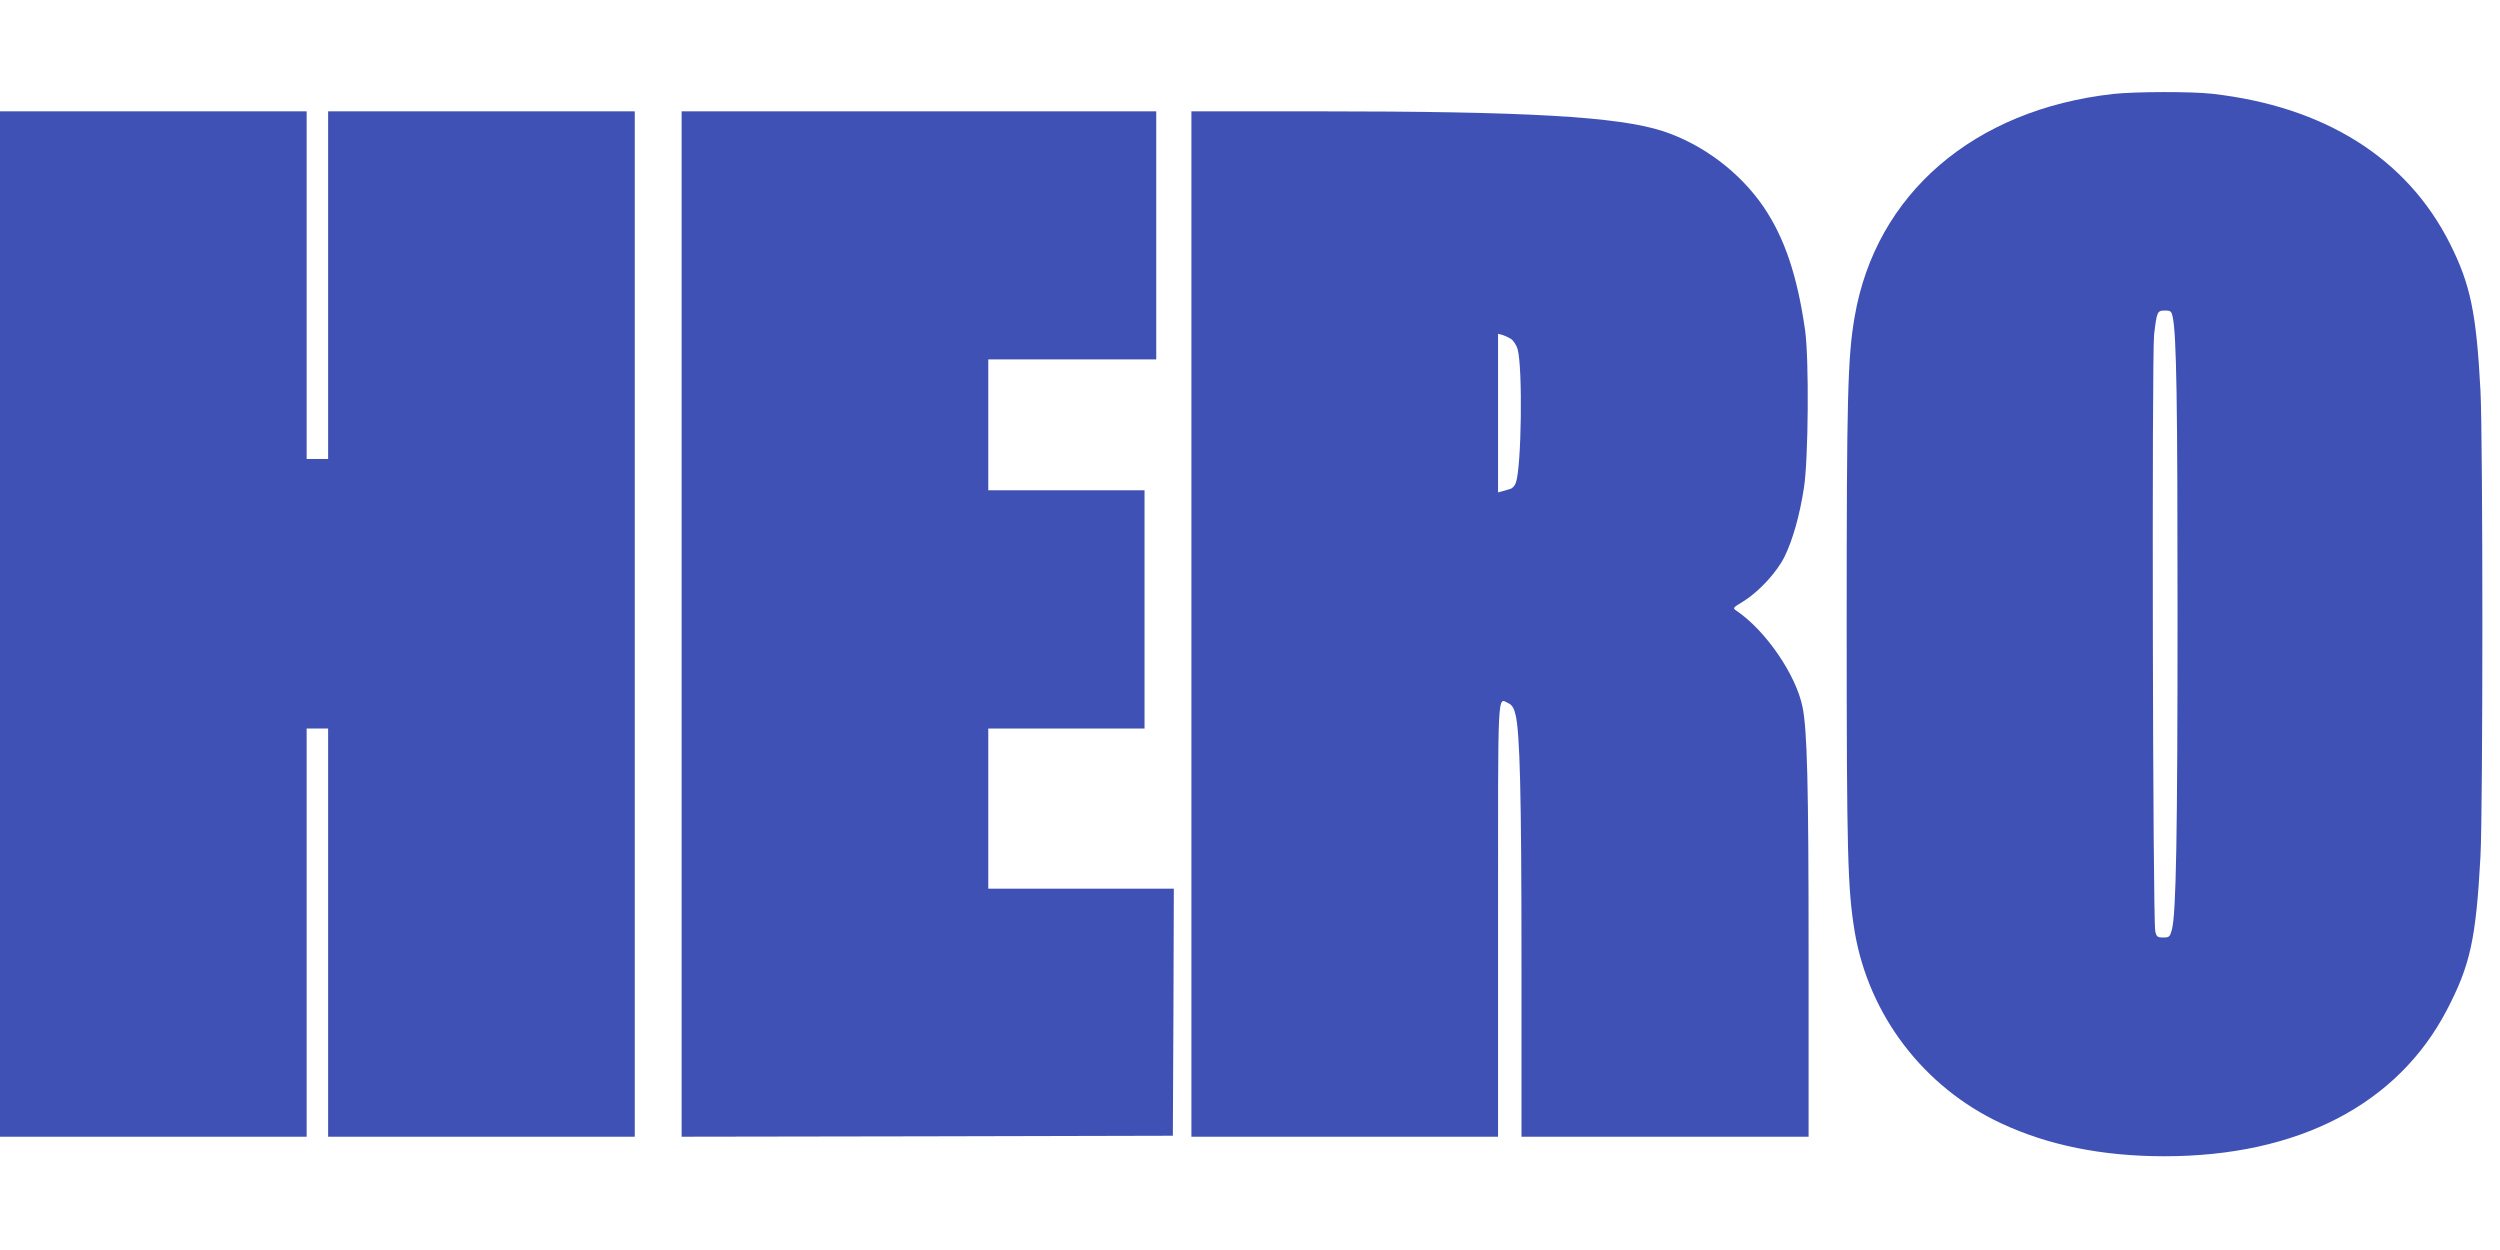
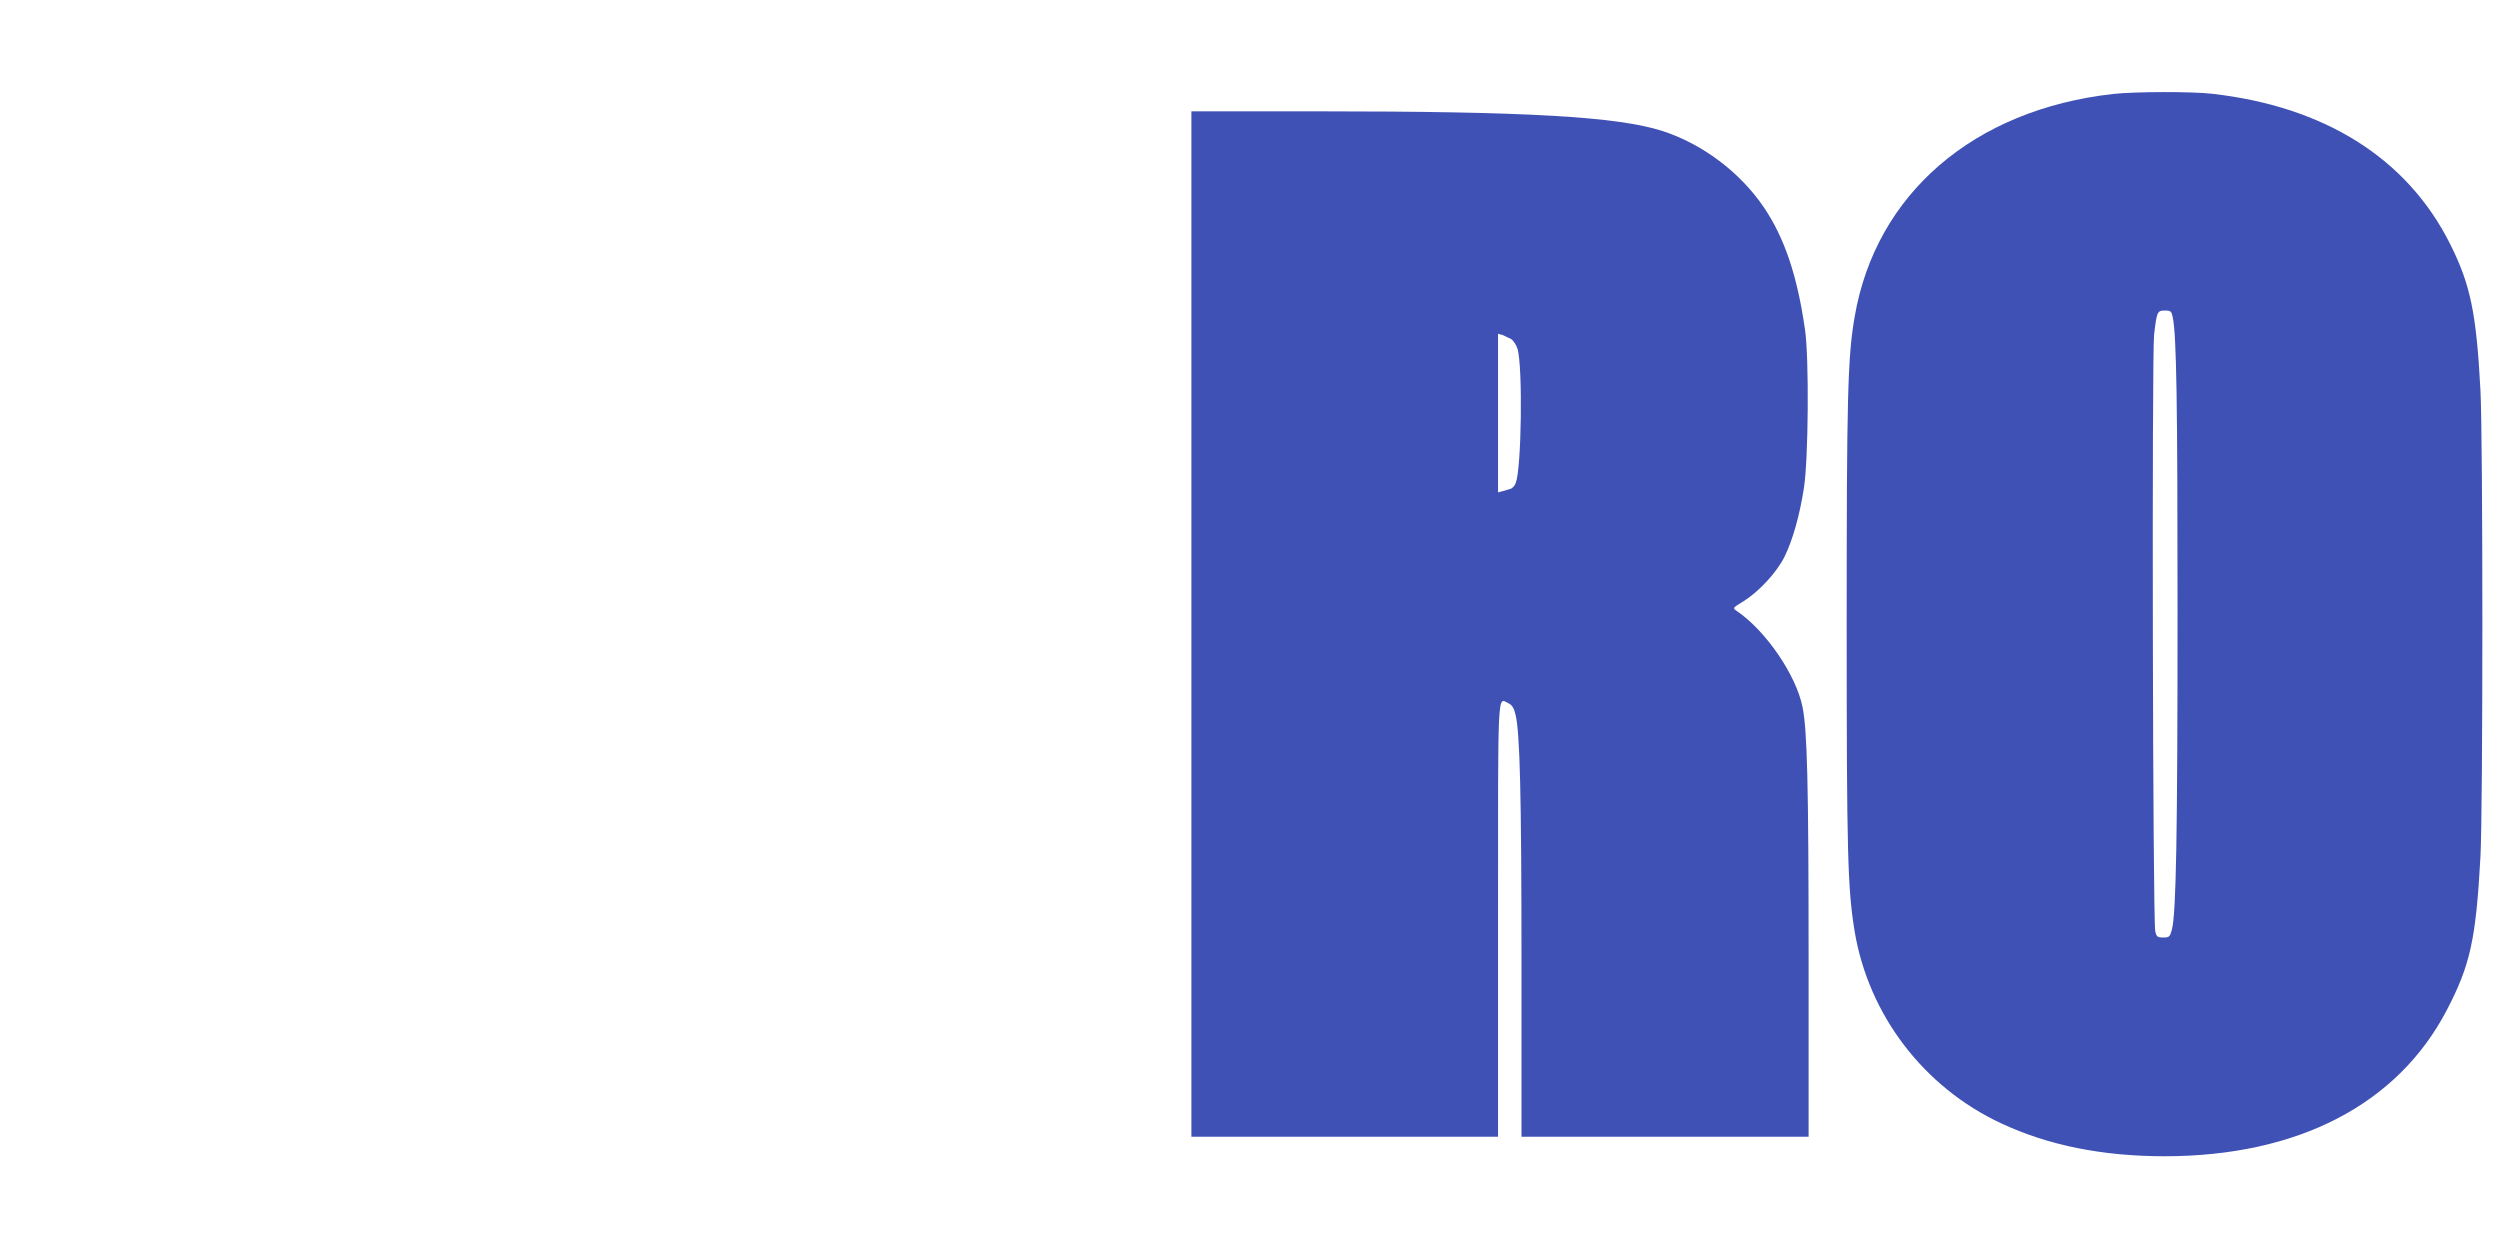
<svg xmlns="http://www.w3.org/2000/svg" version="1.0" width="1280pt" height="640pt" viewBox="0 0 1280 640" preserveAspectRatio="xMidYMid meet">
  <g transform="translate(0,640) scale(0.1,-0.1)" fill="#3f51b5" stroke="none">
    <path d="M10820 5919 c-715 -80 -1216 -512 -1324 -1140 -36 -207 -41 -407 -41 -1579 0 -1177 5 -1351 41 -1570 72 -427 353 -796 749 -981 241 -113 519 -169 837 -169 683 0 1194 265 1446 749 120 230 149 363 172 786 13 247 13 2132 0 2385 -21 397 -51 543 -156 752 -220 438 -642 703 -1219 768 -105 12 -397 11 -505 -1z m304 -1141 c20 -92 25 -437 25 -1508 0 -1143 -7 -1548 -29 -1630 -10 -37 -14 -40 -44 -40 -30 0 -35 4 -41 32 -13 54 -18 2949 -6 3055 14 118 16 123 56 123 29 0 33 -4 39 -32z" />
-     <path d="M0 3205 l0 -2625 785 0 785 0 0 1045 0 1045 55 0 55 0 0 -1045 0 -1045 785 0 785 0 0 2625 0 2625 -785 0 -785 0 0 -890 0 -890 -55 0 -55 0 0 890 0 890 -785 0 -785 0 0 -2625z" />
-     <path d="M3490 3205 l0 -2625 1258 2 1257 3 3 633 2 632 -475 0 -475 0 0 410 0 410 400 0 400 0 0 610 0 610 -400 0 -400 0 0 335 0 335 430 0 430 0 0 635 0 635 -1215 0 -1215 0 0 -2625z" />
-     <path d="M6100 3205 l0 -2625 785 0 785 0 0 1115 c0 1213 -4 1130 54 1104 17 -8 28 -25 35 -56 23 -89 31 -409 31 -1275 l0 -888 735 0 735 0 0 923 c0 886 -7 1158 -31 1277 -33 164 -188 391 -337 492 -22 15 -22 15 37 51 78 49 169 148 208 227 42 86 77 210 99 351 23 145 27 660 6 809 -40 279 -105 472 -212 630 -123 180 -313 322 -517 389 -231 74 -689 101 -1770 101 l-643 0 0 -2625z m1637 1459 c12 -8 27 -31 33 -51 27 -95 20 -608 -9 -685 -5 -15 -18 -29 -28 -31 -10 -3 -28 -8 -40 -12 l-23 -6 0 406 0 406 23 -6 c12 -4 32 -13 44 -21z" />
+     <path d="M6100 3205 l0 -2625 785 0 785 0 0 1115 c0 1213 -4 1130 54 1104 17 -8 28 -25 35 -56 23 -89 31 -409 31 -1275 l0 -888 735 0 735 0 0 923 c0 886 -7 1158 -31 1277 -33 164 -188 391 -337 492 -22 15 -22 15 37 51 78 49 169 148 208 227 42 86 77 210 99 351 23 145 27 660 6 809 -40 279 -105 472 -212 630 -123 180 -313 322 -517 389 -231 74 -689 101 -1770 101 l-643 0 0 -2625z m1637 1459 c12 -8 27 -31 33 -51 27 -95 20 -608 -9 -685 -5 -15 -18 -29 -28 -31 -10 -3 -28 -8 -40 -12 l-23 -6 0 406 0 406 23 -6 z" />
  </g>
</svg>